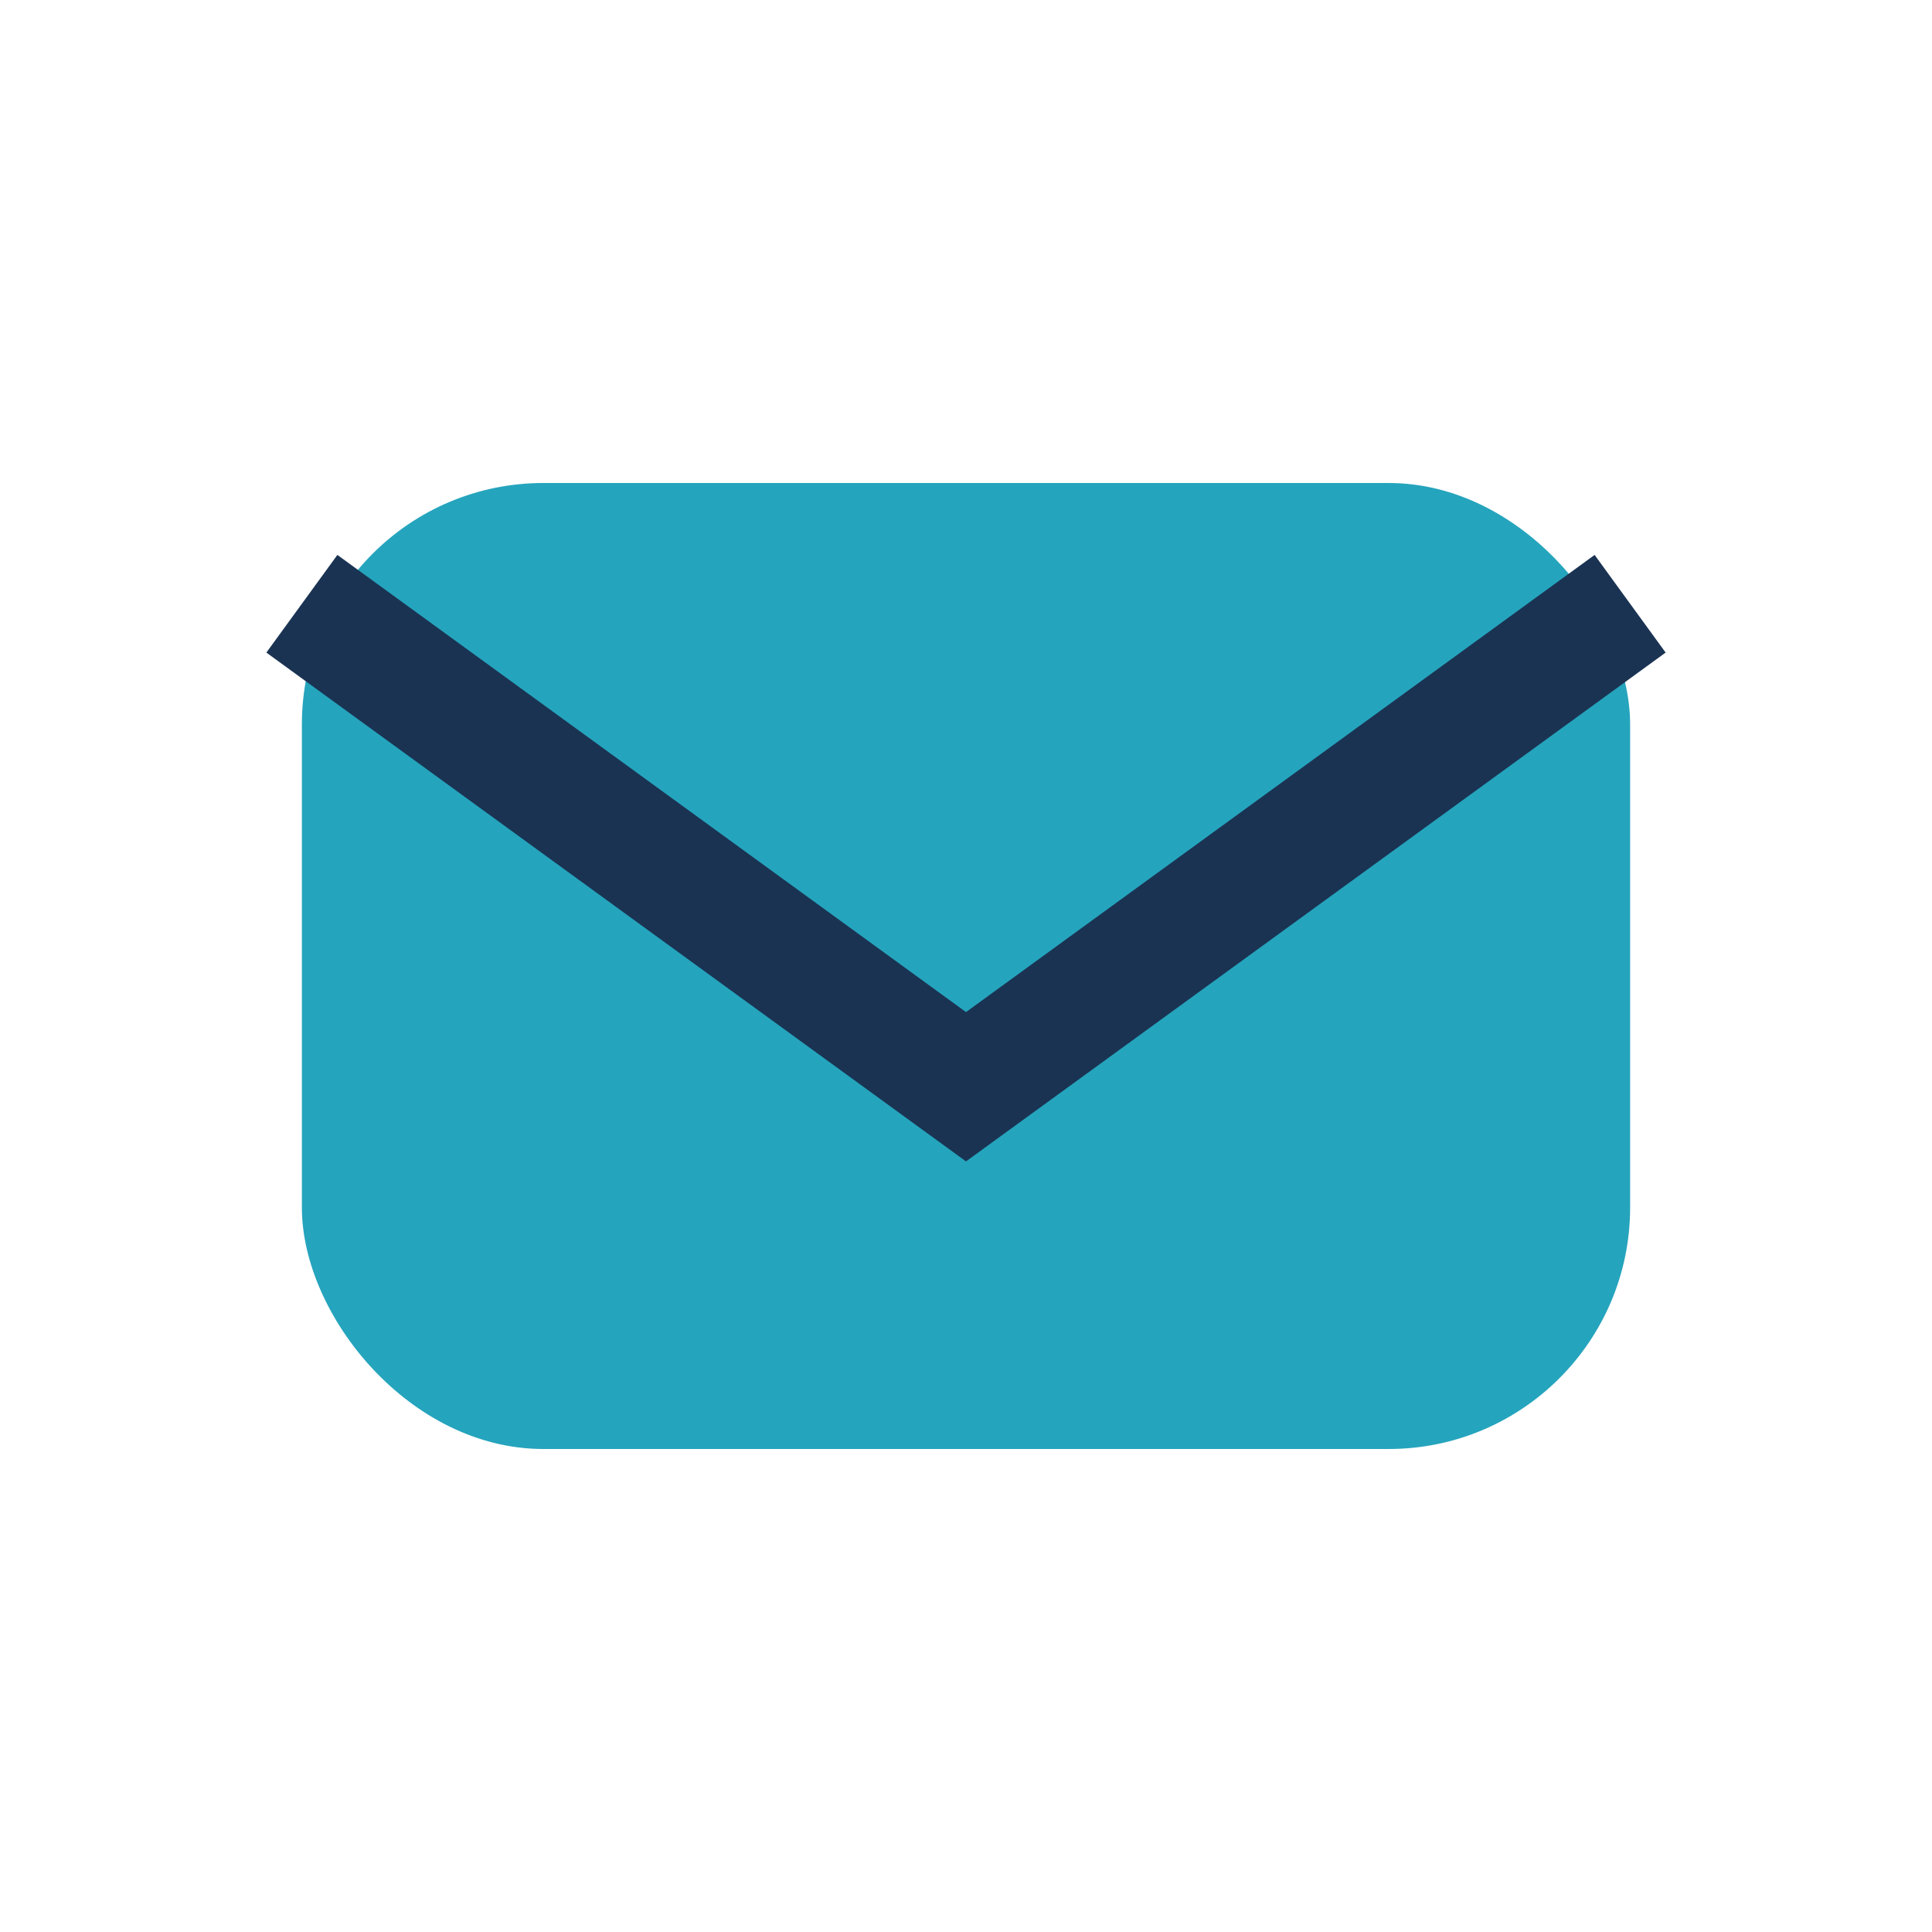
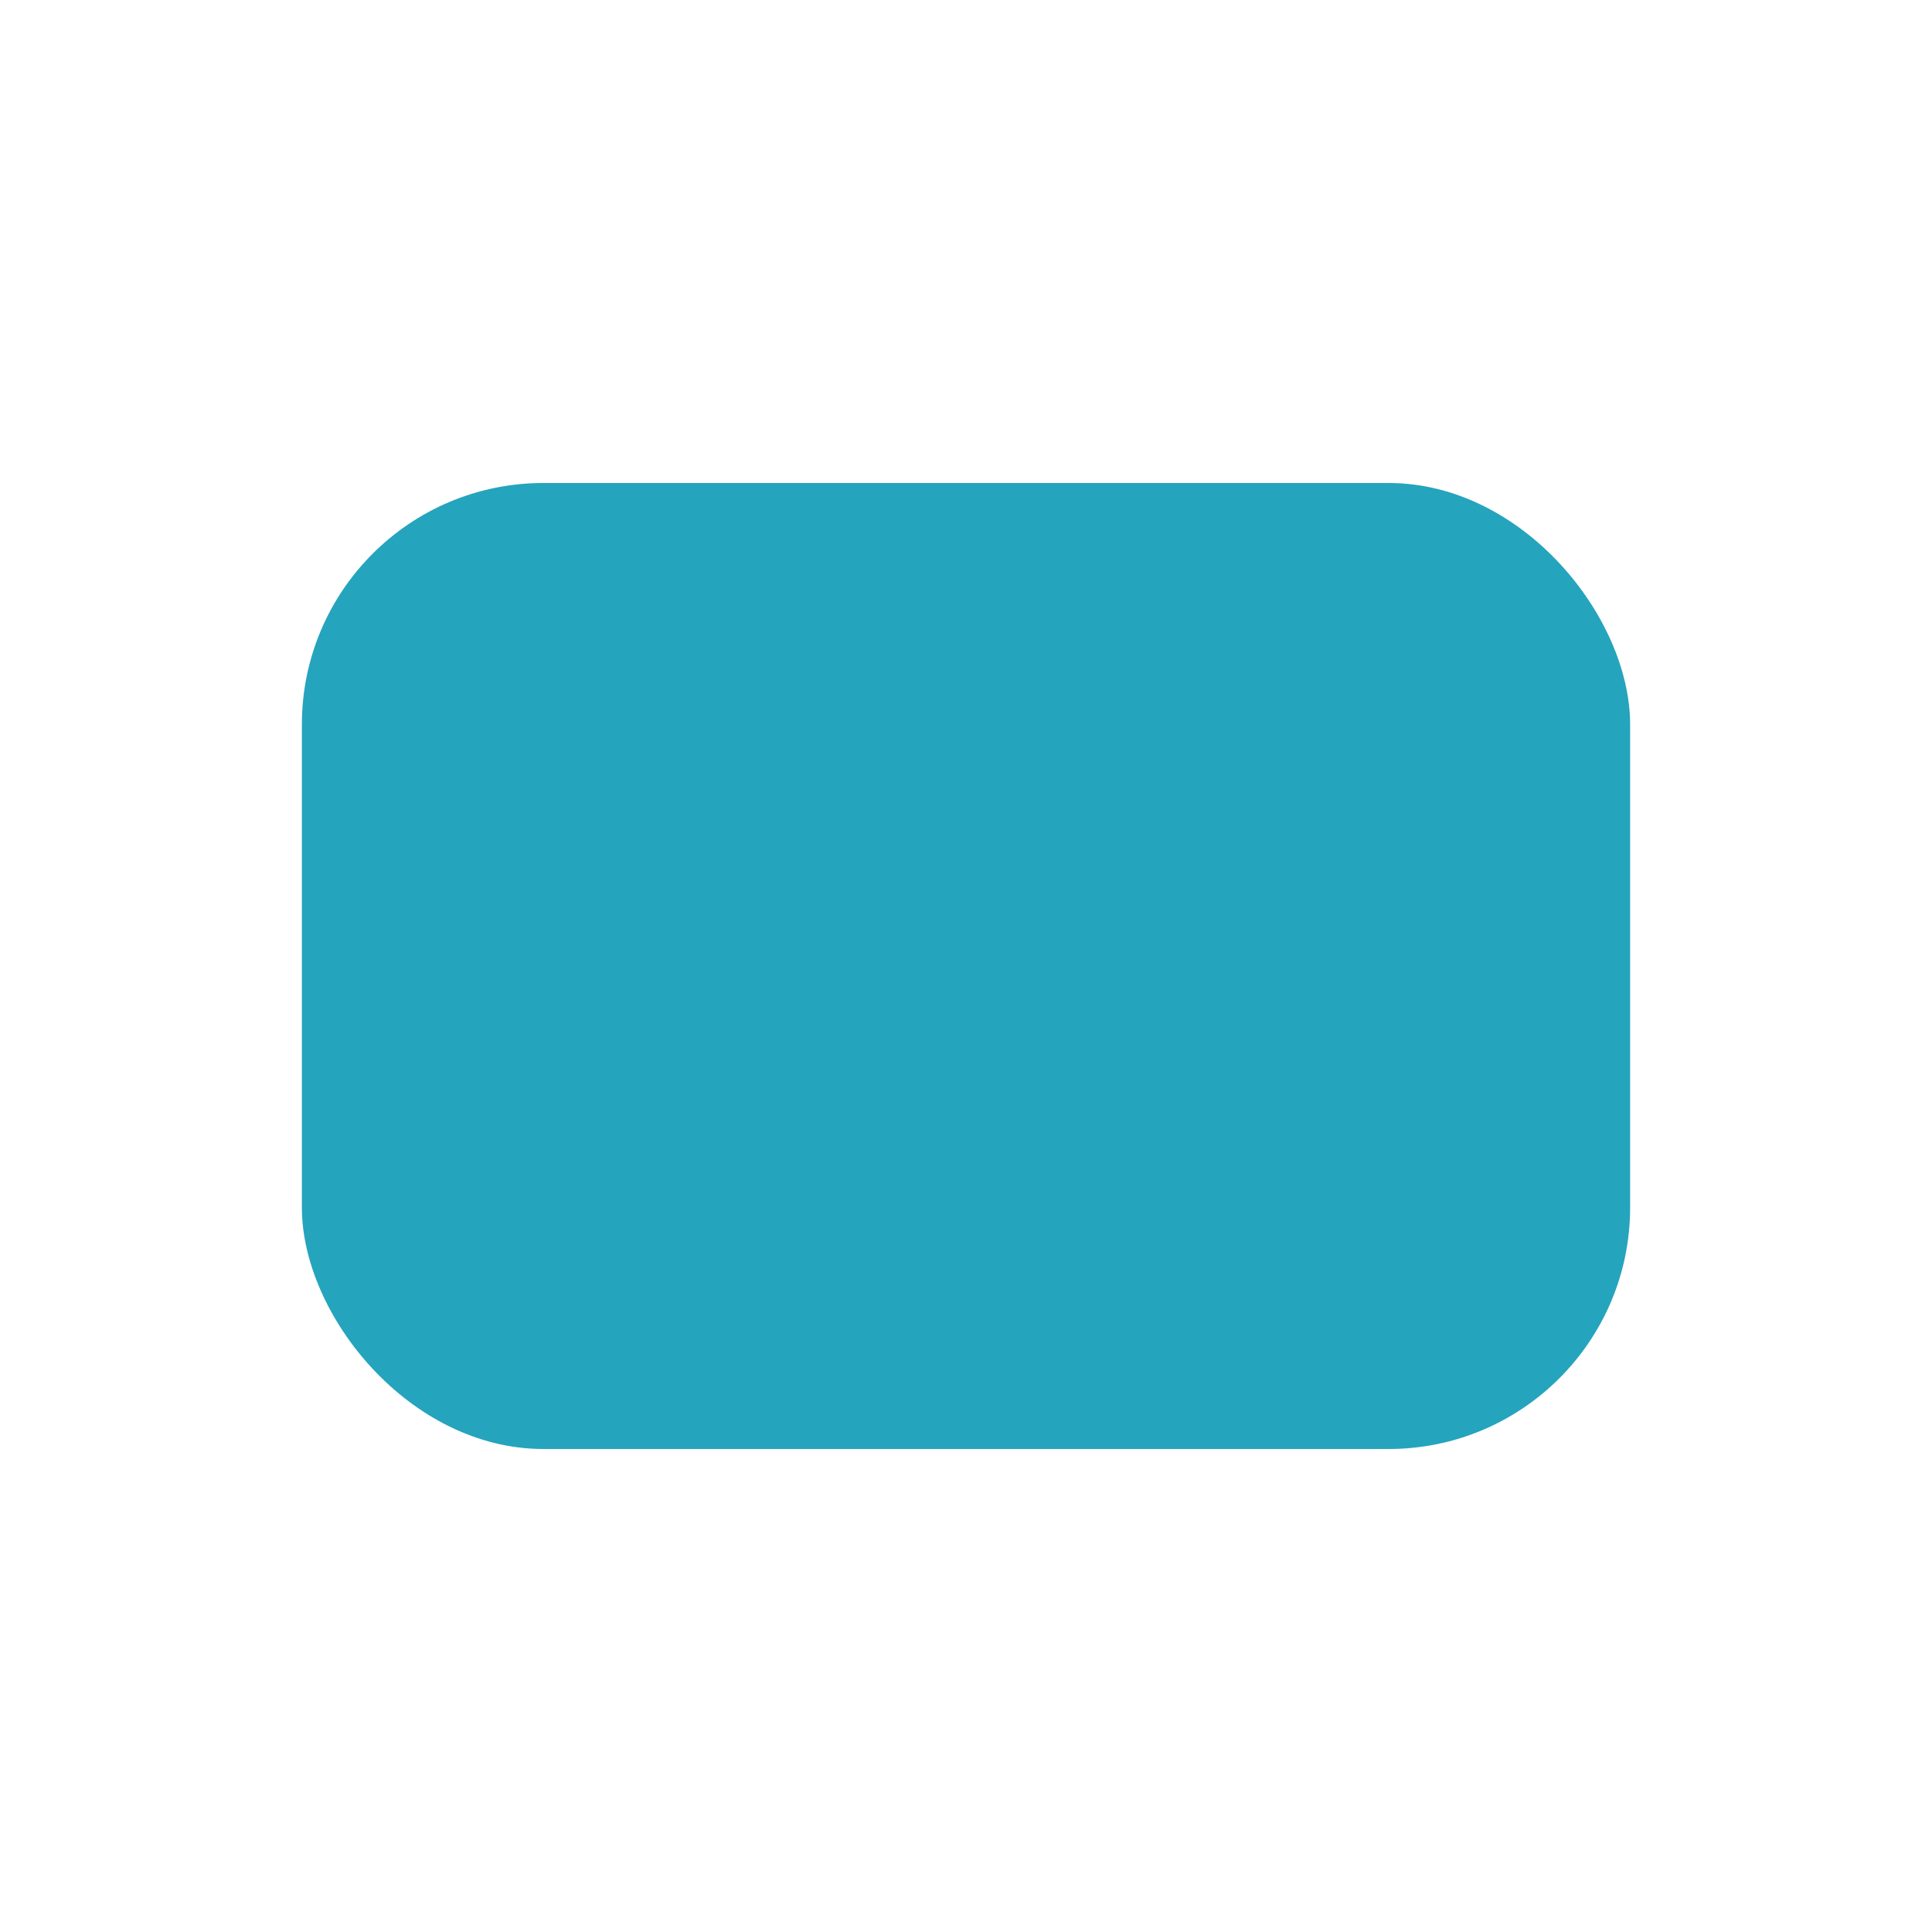
<svg xmlns="http://www.w3.org/2000/svg" width="32" height="32" viewBox="0 0 32 32">
  <rect x="5" y="8" width="22" height="16" rx="4" fill="#25A4BD" />
-   <path d="M5 10l11 8 11-8" fill="none" stroke="#1A3353" stroke-width="2" />
</svg>